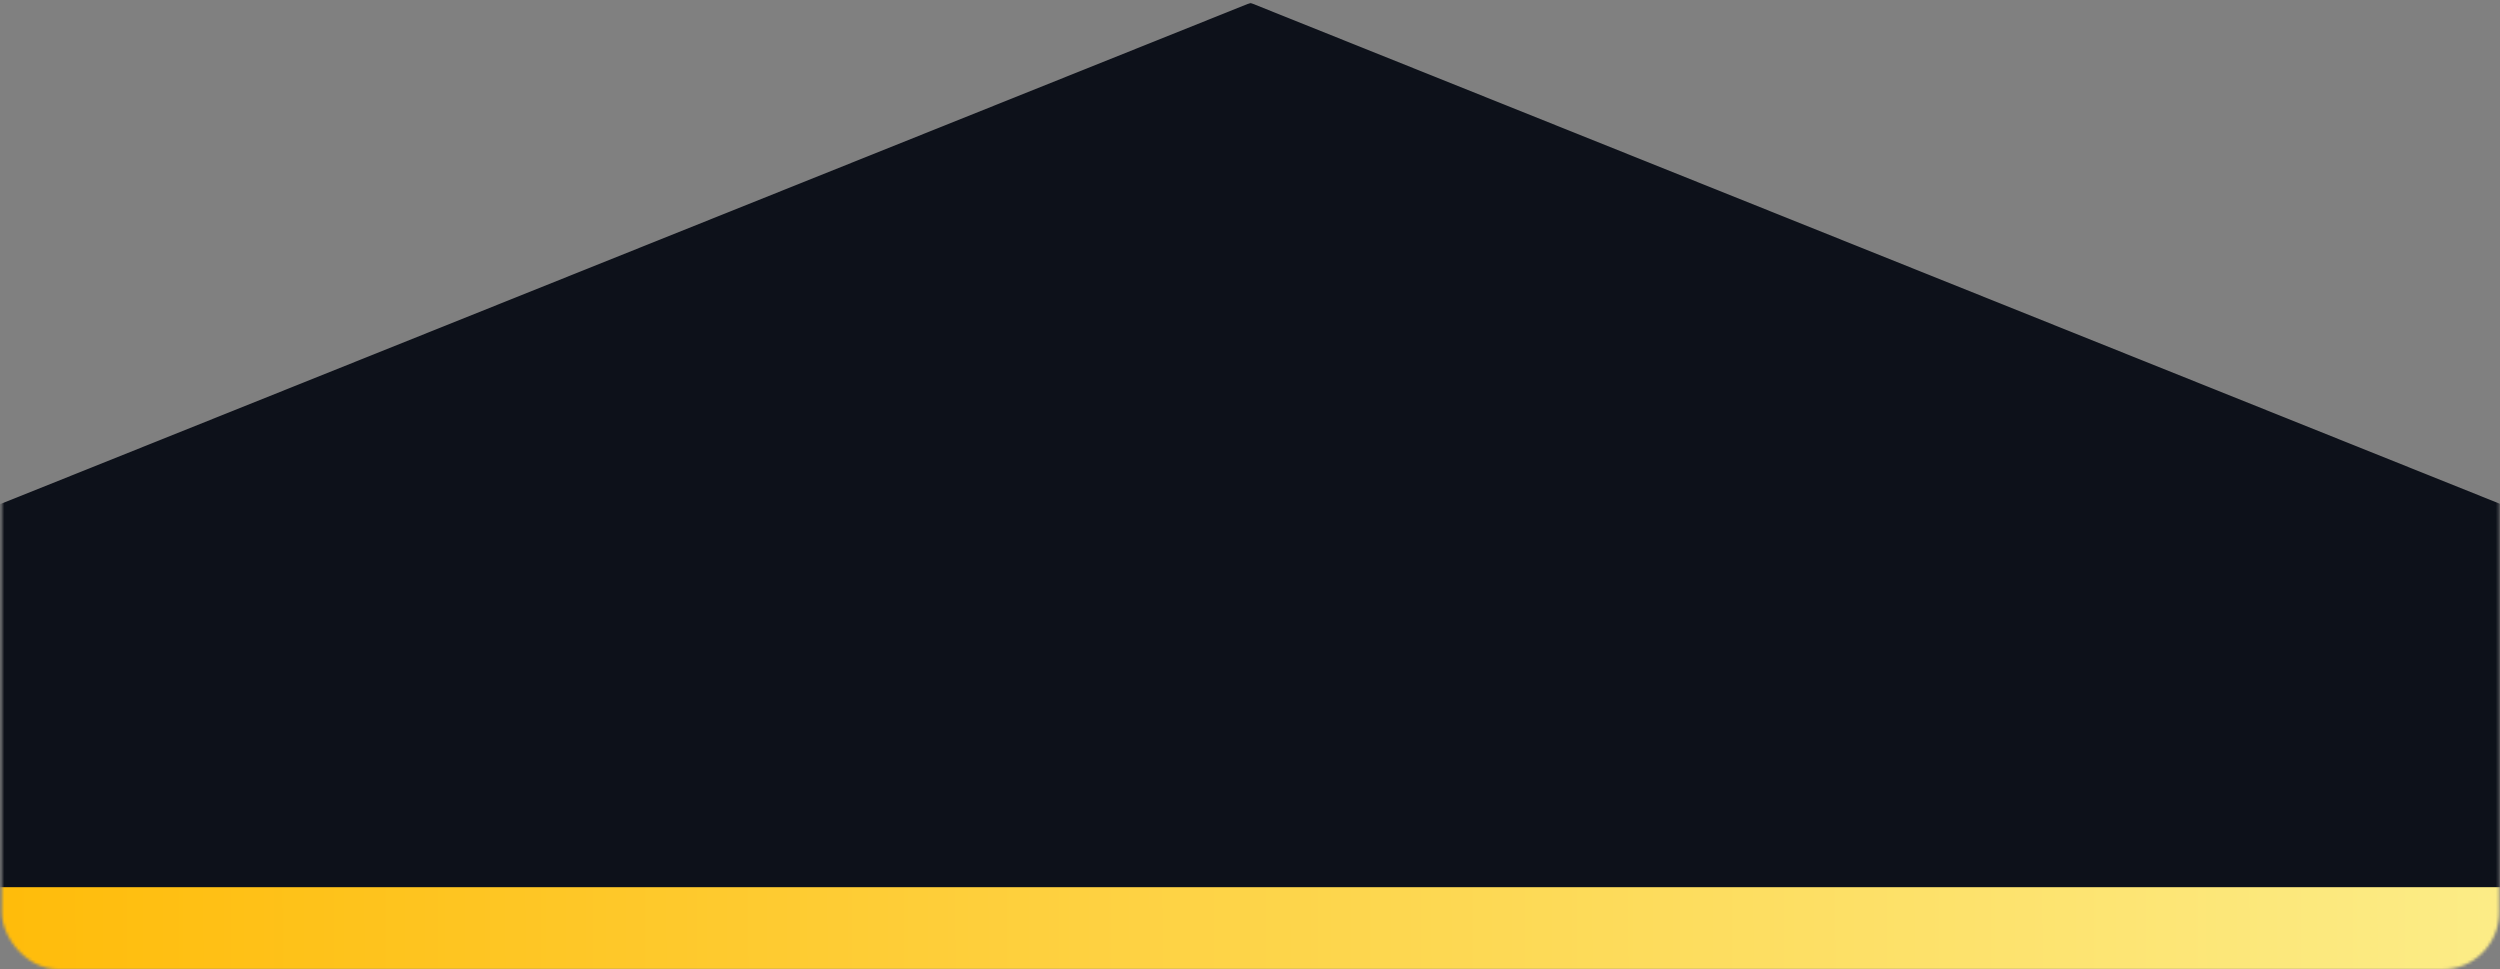
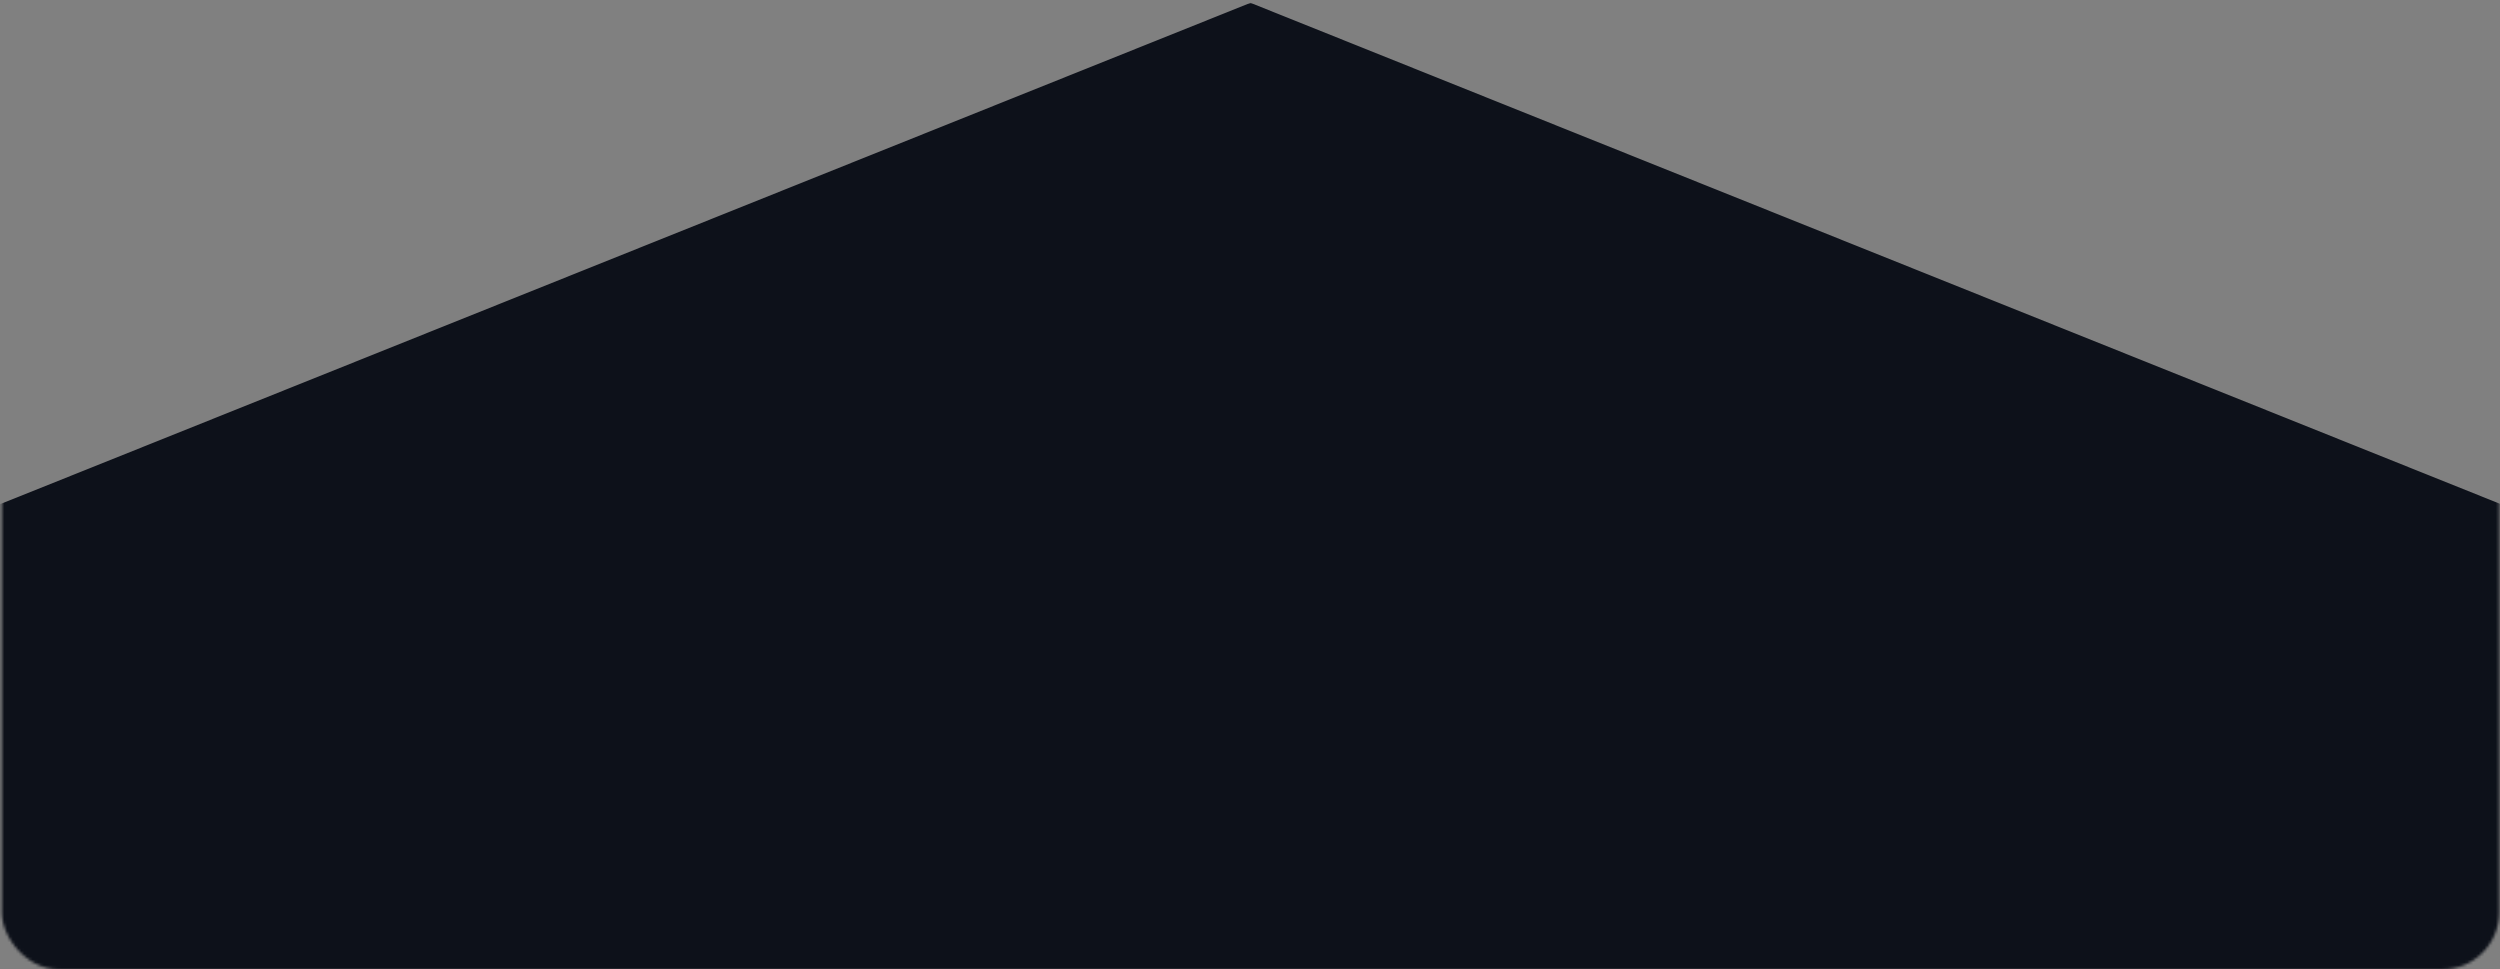
<svg xmlns="http://www.w3.org/2000/svg" width="882" height="342" viewBox="0 0 882 342" fill="none">
  <rect x="0" y="0" width="882" height="342" fill="#808080" stroke="none" />
  <mask id="mask0_227_65" style="mask-type:alpha" maskUnits="userSpaceOnUse" x="0" y="0" width="882" height="342">
    <rect x="0.667" y="0.725" width="881" height="341.275" rx="20" fill="#0D111A" />
  </mask>
  <g mask="url(#mask0_227_65)">
-     <path d="M441.167 1L1291.67 342H-409.333L441.167 1Z" fill="#0D111A" />
-     <rect x="-79.333" y="313" width="1040" height="29" fill="url(#paint0_linear_227_65)" />
+     <path d="M441.167 1L1291.67 342H-409.333L441.167 1" fill="#0D111A" />
  </g>
  <defs>
    <linearGradient id="paint0_linear_227_65" x1="-73.812" y1="328.602" x2="948.854" y2="325.805" gradientUnits="userSpaceOnUse">
      <stop stop-color="#FFB800" />
      <stop offset="1" stop-color="#FCF090" />
    </linearGradient>
  </defs>
</svg>